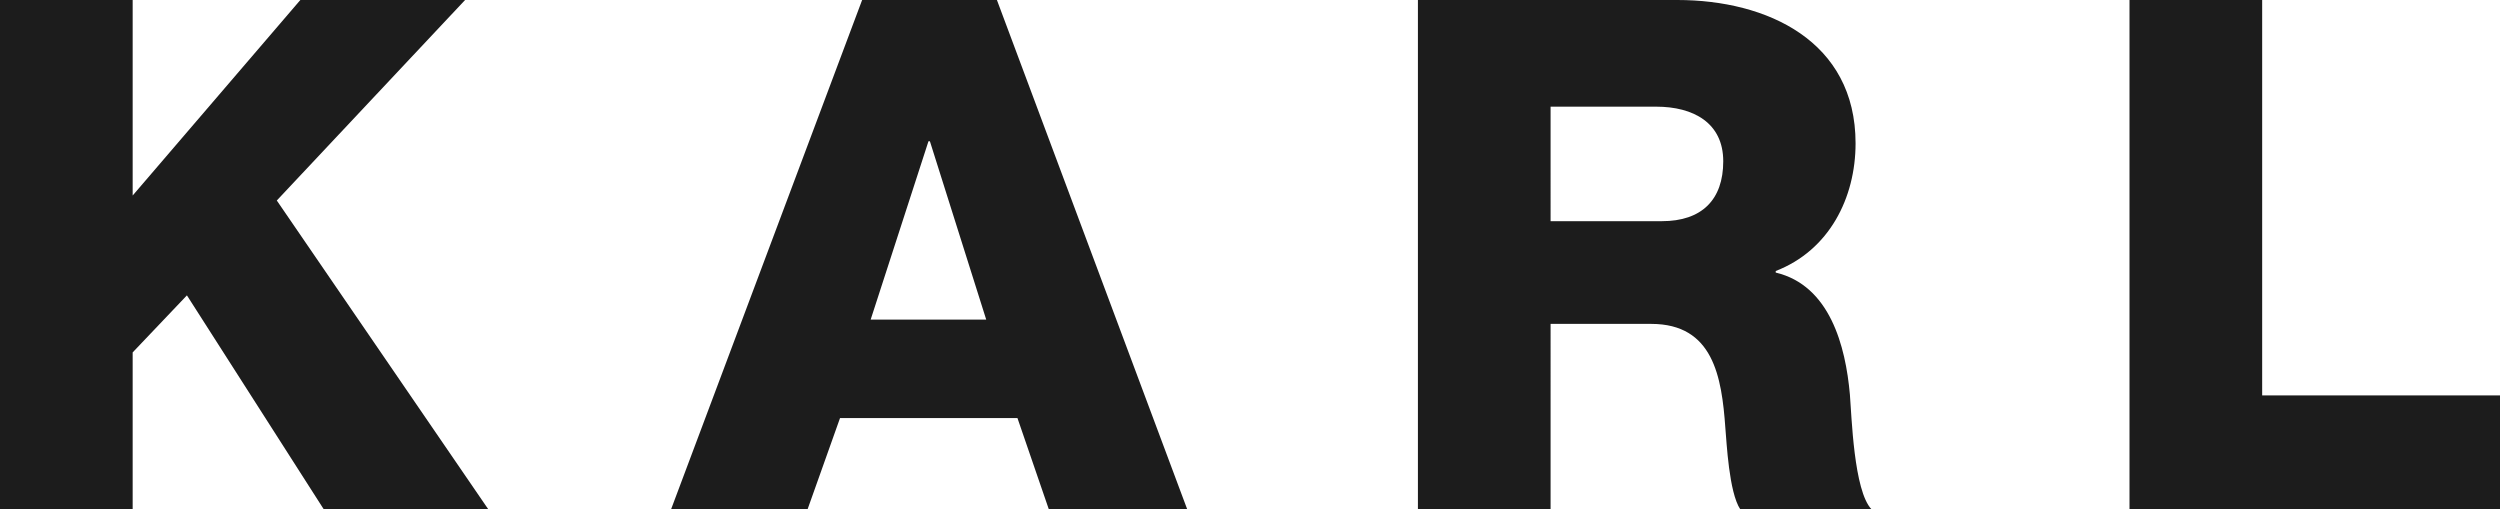
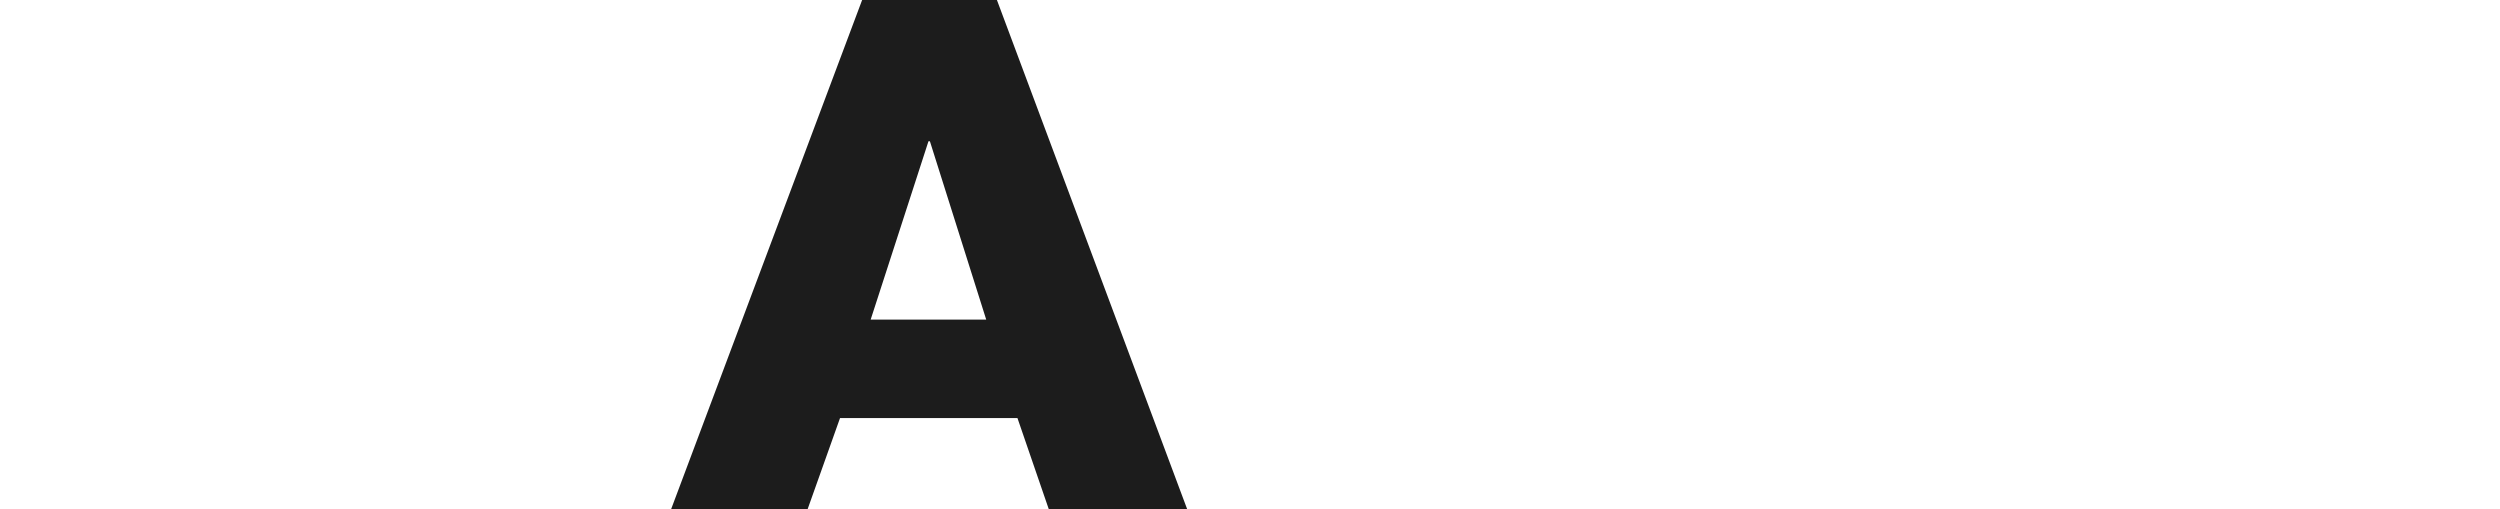
<svg xmlns="http://www.w3.org/2000/svg" width="1560" height="317.851" viewBox="0 0 1560 317.851">
  <g id="Gruppe_13857" data-name="Gruppe 13857" transform="translate(1713.307 16254.922)">
-     <path id="Pfad_49241" data-name="Pfad 49241" d="M182.67,14.06h82.784v122l104.63-122h102.8L355.393,139.173,487.405,331.911H384.733L299.309,198.366l-33.855,35.6v97.944H182.67Z" transform="translate(-1895.978 -16268.981)" fill="#1c1c1c" />
    <path id="Pfad_49242" data-name="Pfad 49242" d="M400.237,14.06h84.105L603.11,331.911H516.748L497.16,274.933H386.44l-20.27,56.978H281Zm5.323,199.424h72.1L442.524,102.21h-.895Z" transform="translate(-1575.573 -16268.981)" fill="#1c1c1c" />
-     <path id="Pfad_49243" data-name="Pfad 49243" d="M390.44,14.06H552.262c56.083,0,111.272,25.551,111.272,89.428,0,34.068-16.437,66.773-49.824,79.676v.979c33.812,8.048,43.607,45.864,46.289,76.141,1.108,13.286,2.385,60.129,13.543,71.627H591.609c-7.111-10.689-8.517-41.861-9.326-50.761-2.257-32.066-7.58-64.984-46.289-64.984h-62.77V331.911H390.44Zm82.784,138.017h69.414c24.954,0,38.325-13.372,38.325-37.389S562.268,80.62,539.145,80.62H473.224Z" transform="translate(-1218.967 -16268.981)" fill="#1c1c1c" />
-     <path id="Pfad_49244" data-name="Pfad 49244" d="M494.71,14.06h82.784V260.795H725.9v71.116H494.71Z" transform="translate(-879.208 -16268.981)" fill="#1c1c1c" />
  </g>
</svg>